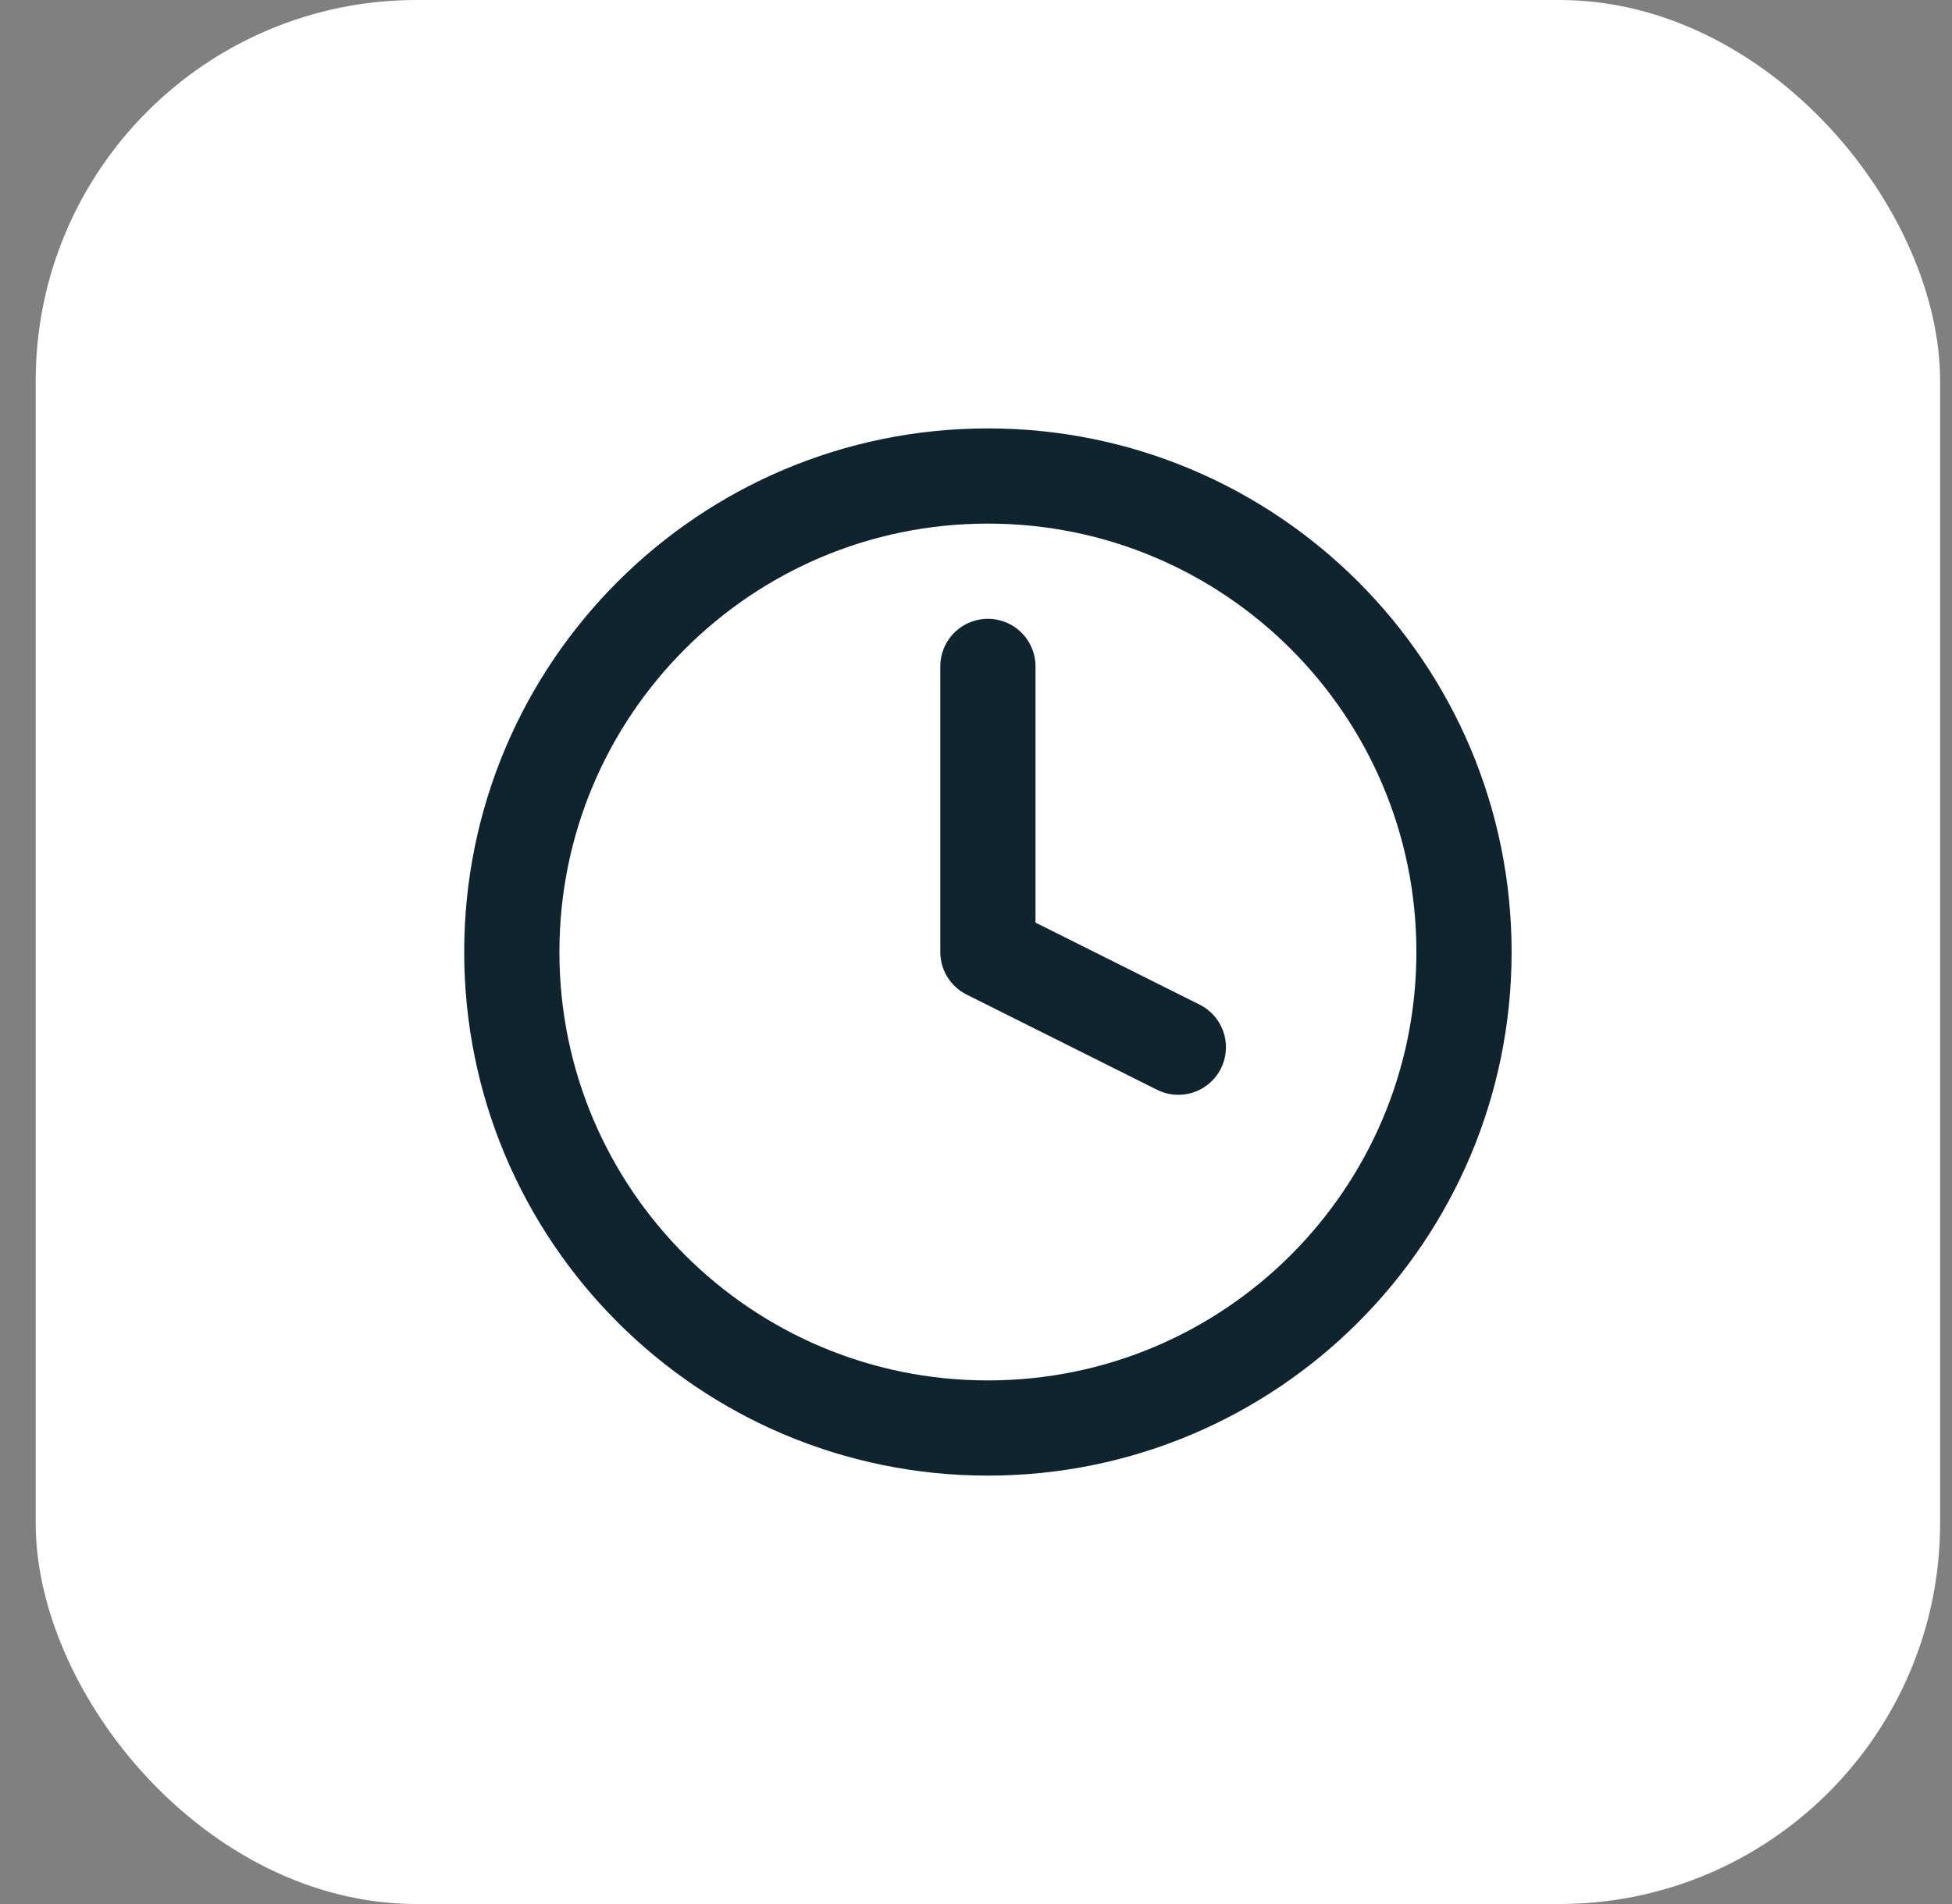
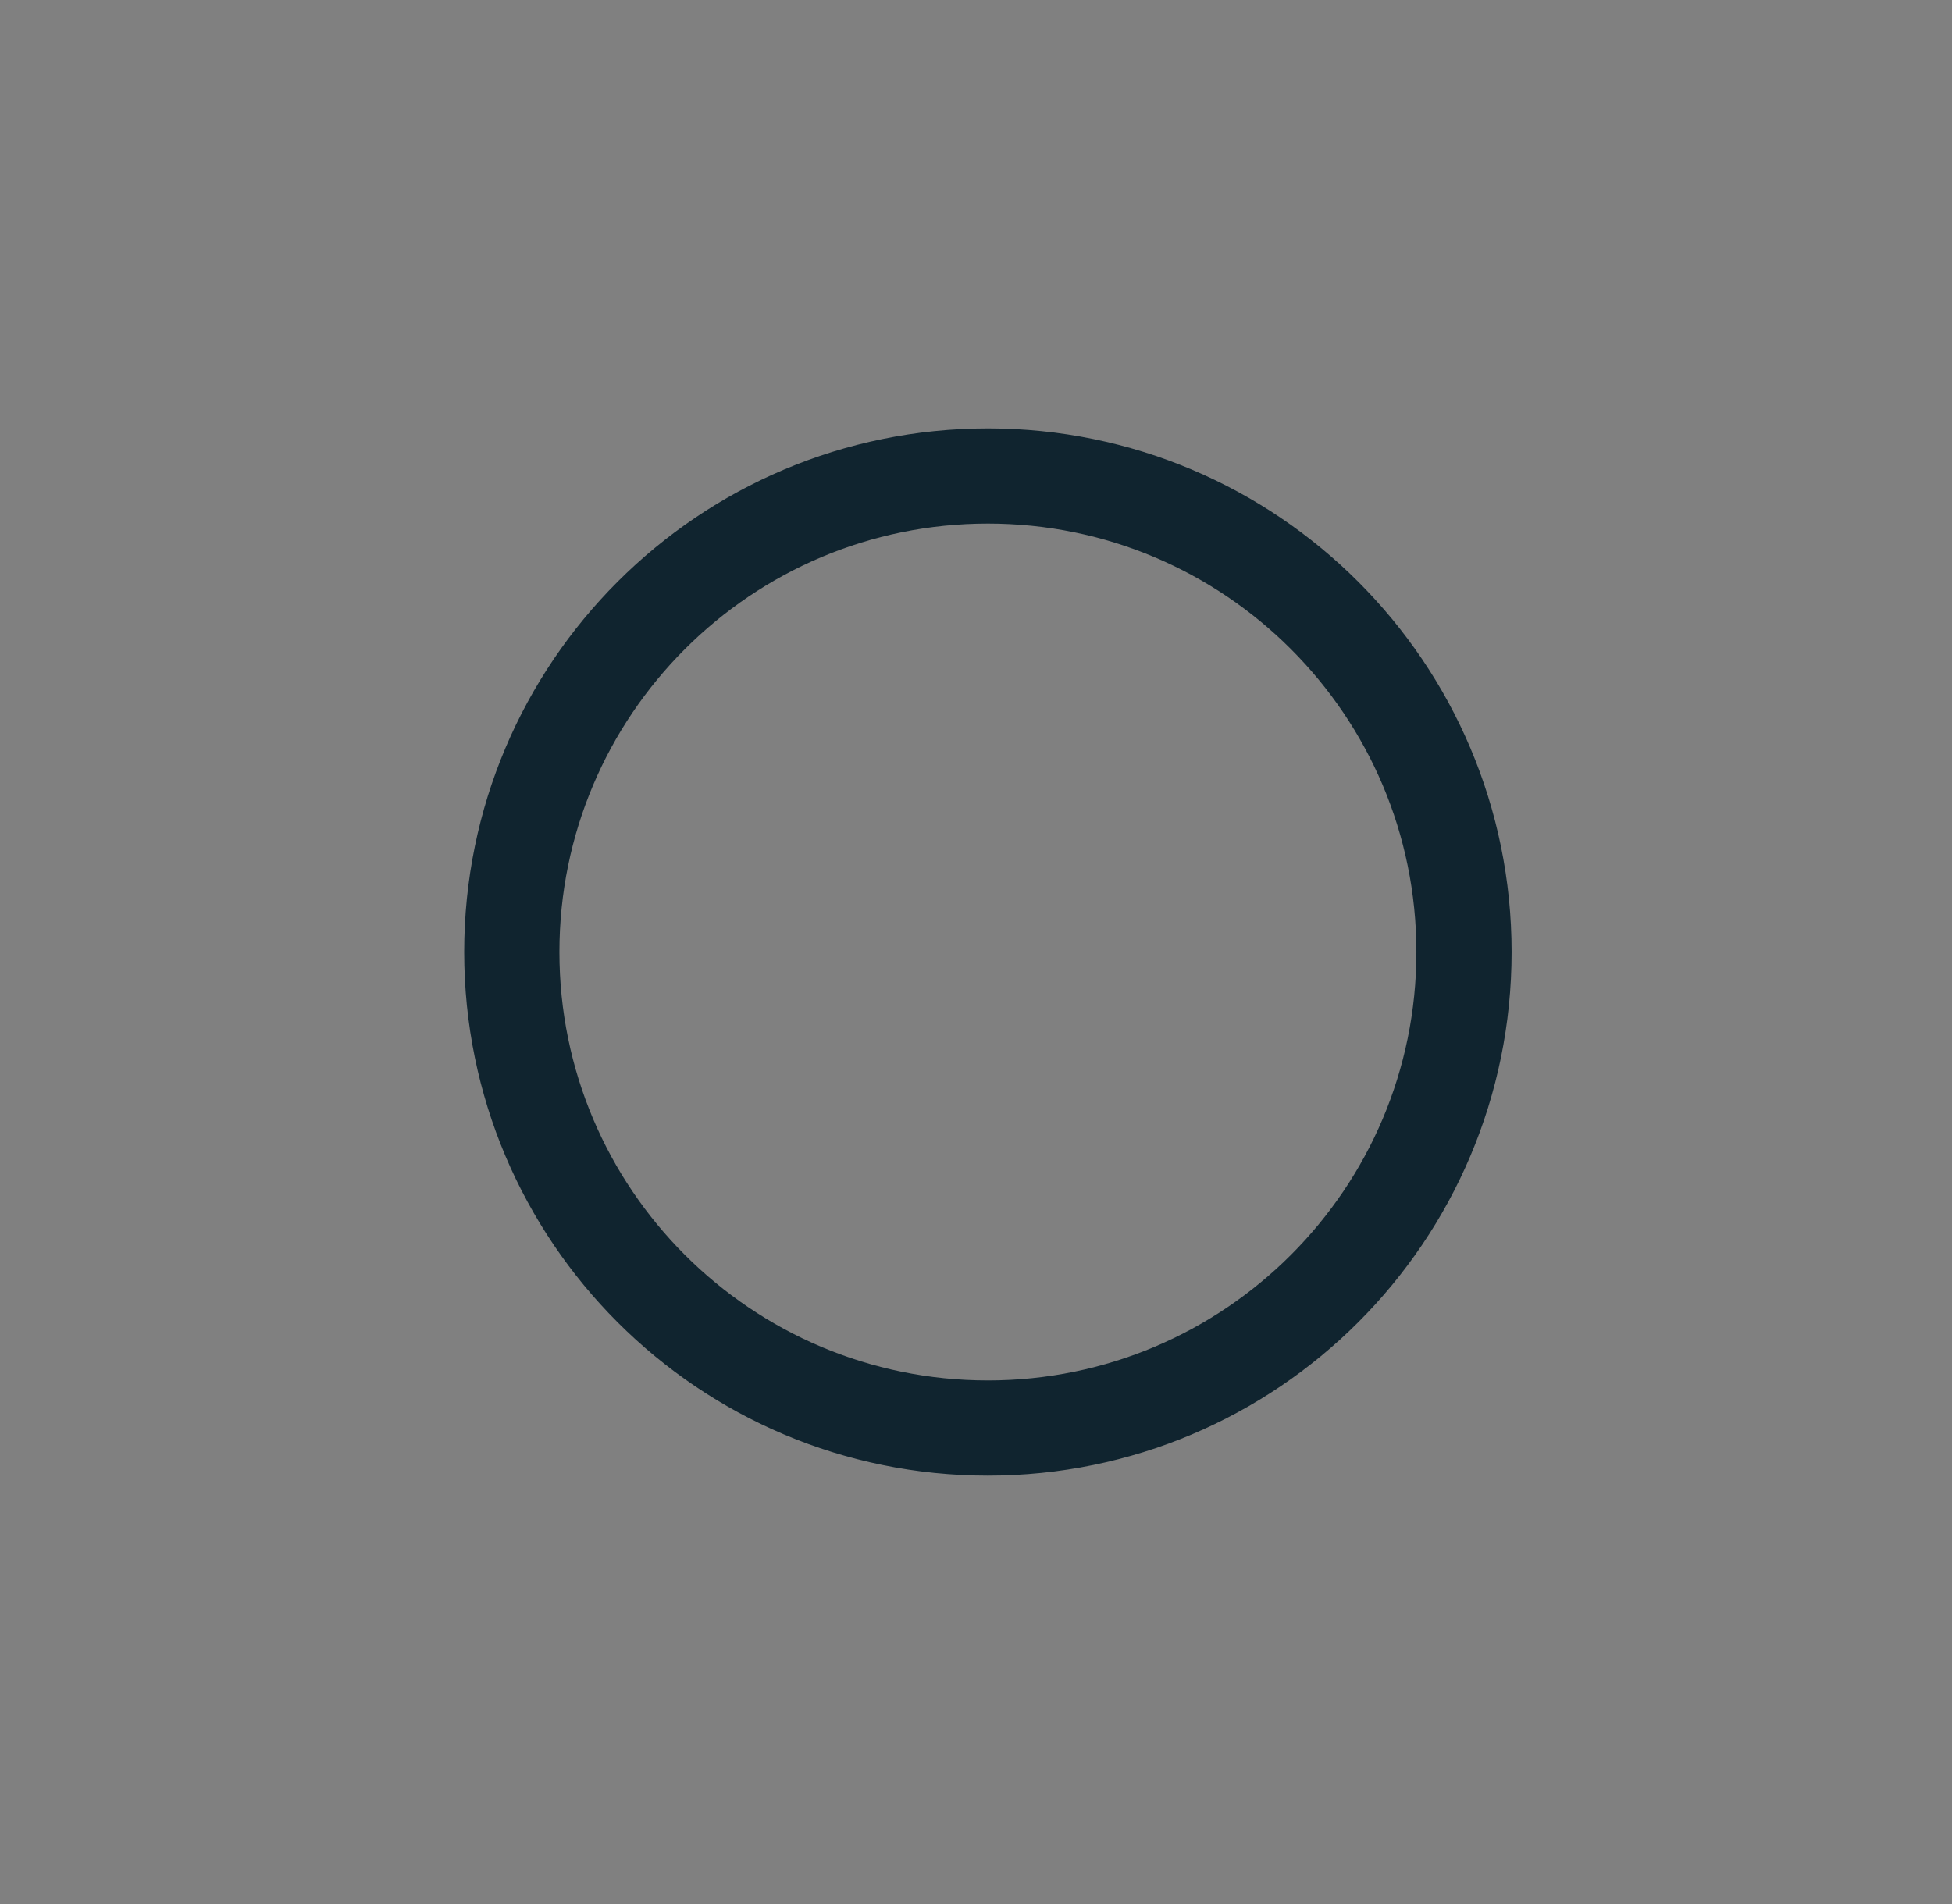
<svg xmlns="http://www.w3.org/2000/svg" width="41" height="40" viewBox="0 0 41 40" fill="none">
  <rect x="0" y="0" width="41" height="40" fill="#808080" stroke="none" />
-   <rect x="0.75" width="40" height="40" rx="8" fill="white" />
-   <path d="M20.75 30C26.273 30 30.75 25.523 30.75 20C30.75 14.477 26.273 10 20.75 10C15.227 10 10.75 14.477 10.75 20C10.75 25.523 15.227 30 20.75 30Z" stroke="#10242F" stroke-width="2" stroke-linecap="round" stroke-linejoin="round" />
-   <path d="M20.75 14V20L24.75 22" stroke="#10242F" stroke-width="2" stroke-linecap="round" stroke-linejoin="round" />
+   <path d="M20.75 30C26.273 30 30.75 25.523 30.75 20C30.75 14.477 26.273 10 20.75 10C15.227 10 10.75 14.477 10.75 20C10.75 25.523 15.227 30 20.75 30" stroke="#10242F" stroke-width="2" stroke-linecap="round" stroke-linejoin="round" />
</svg>